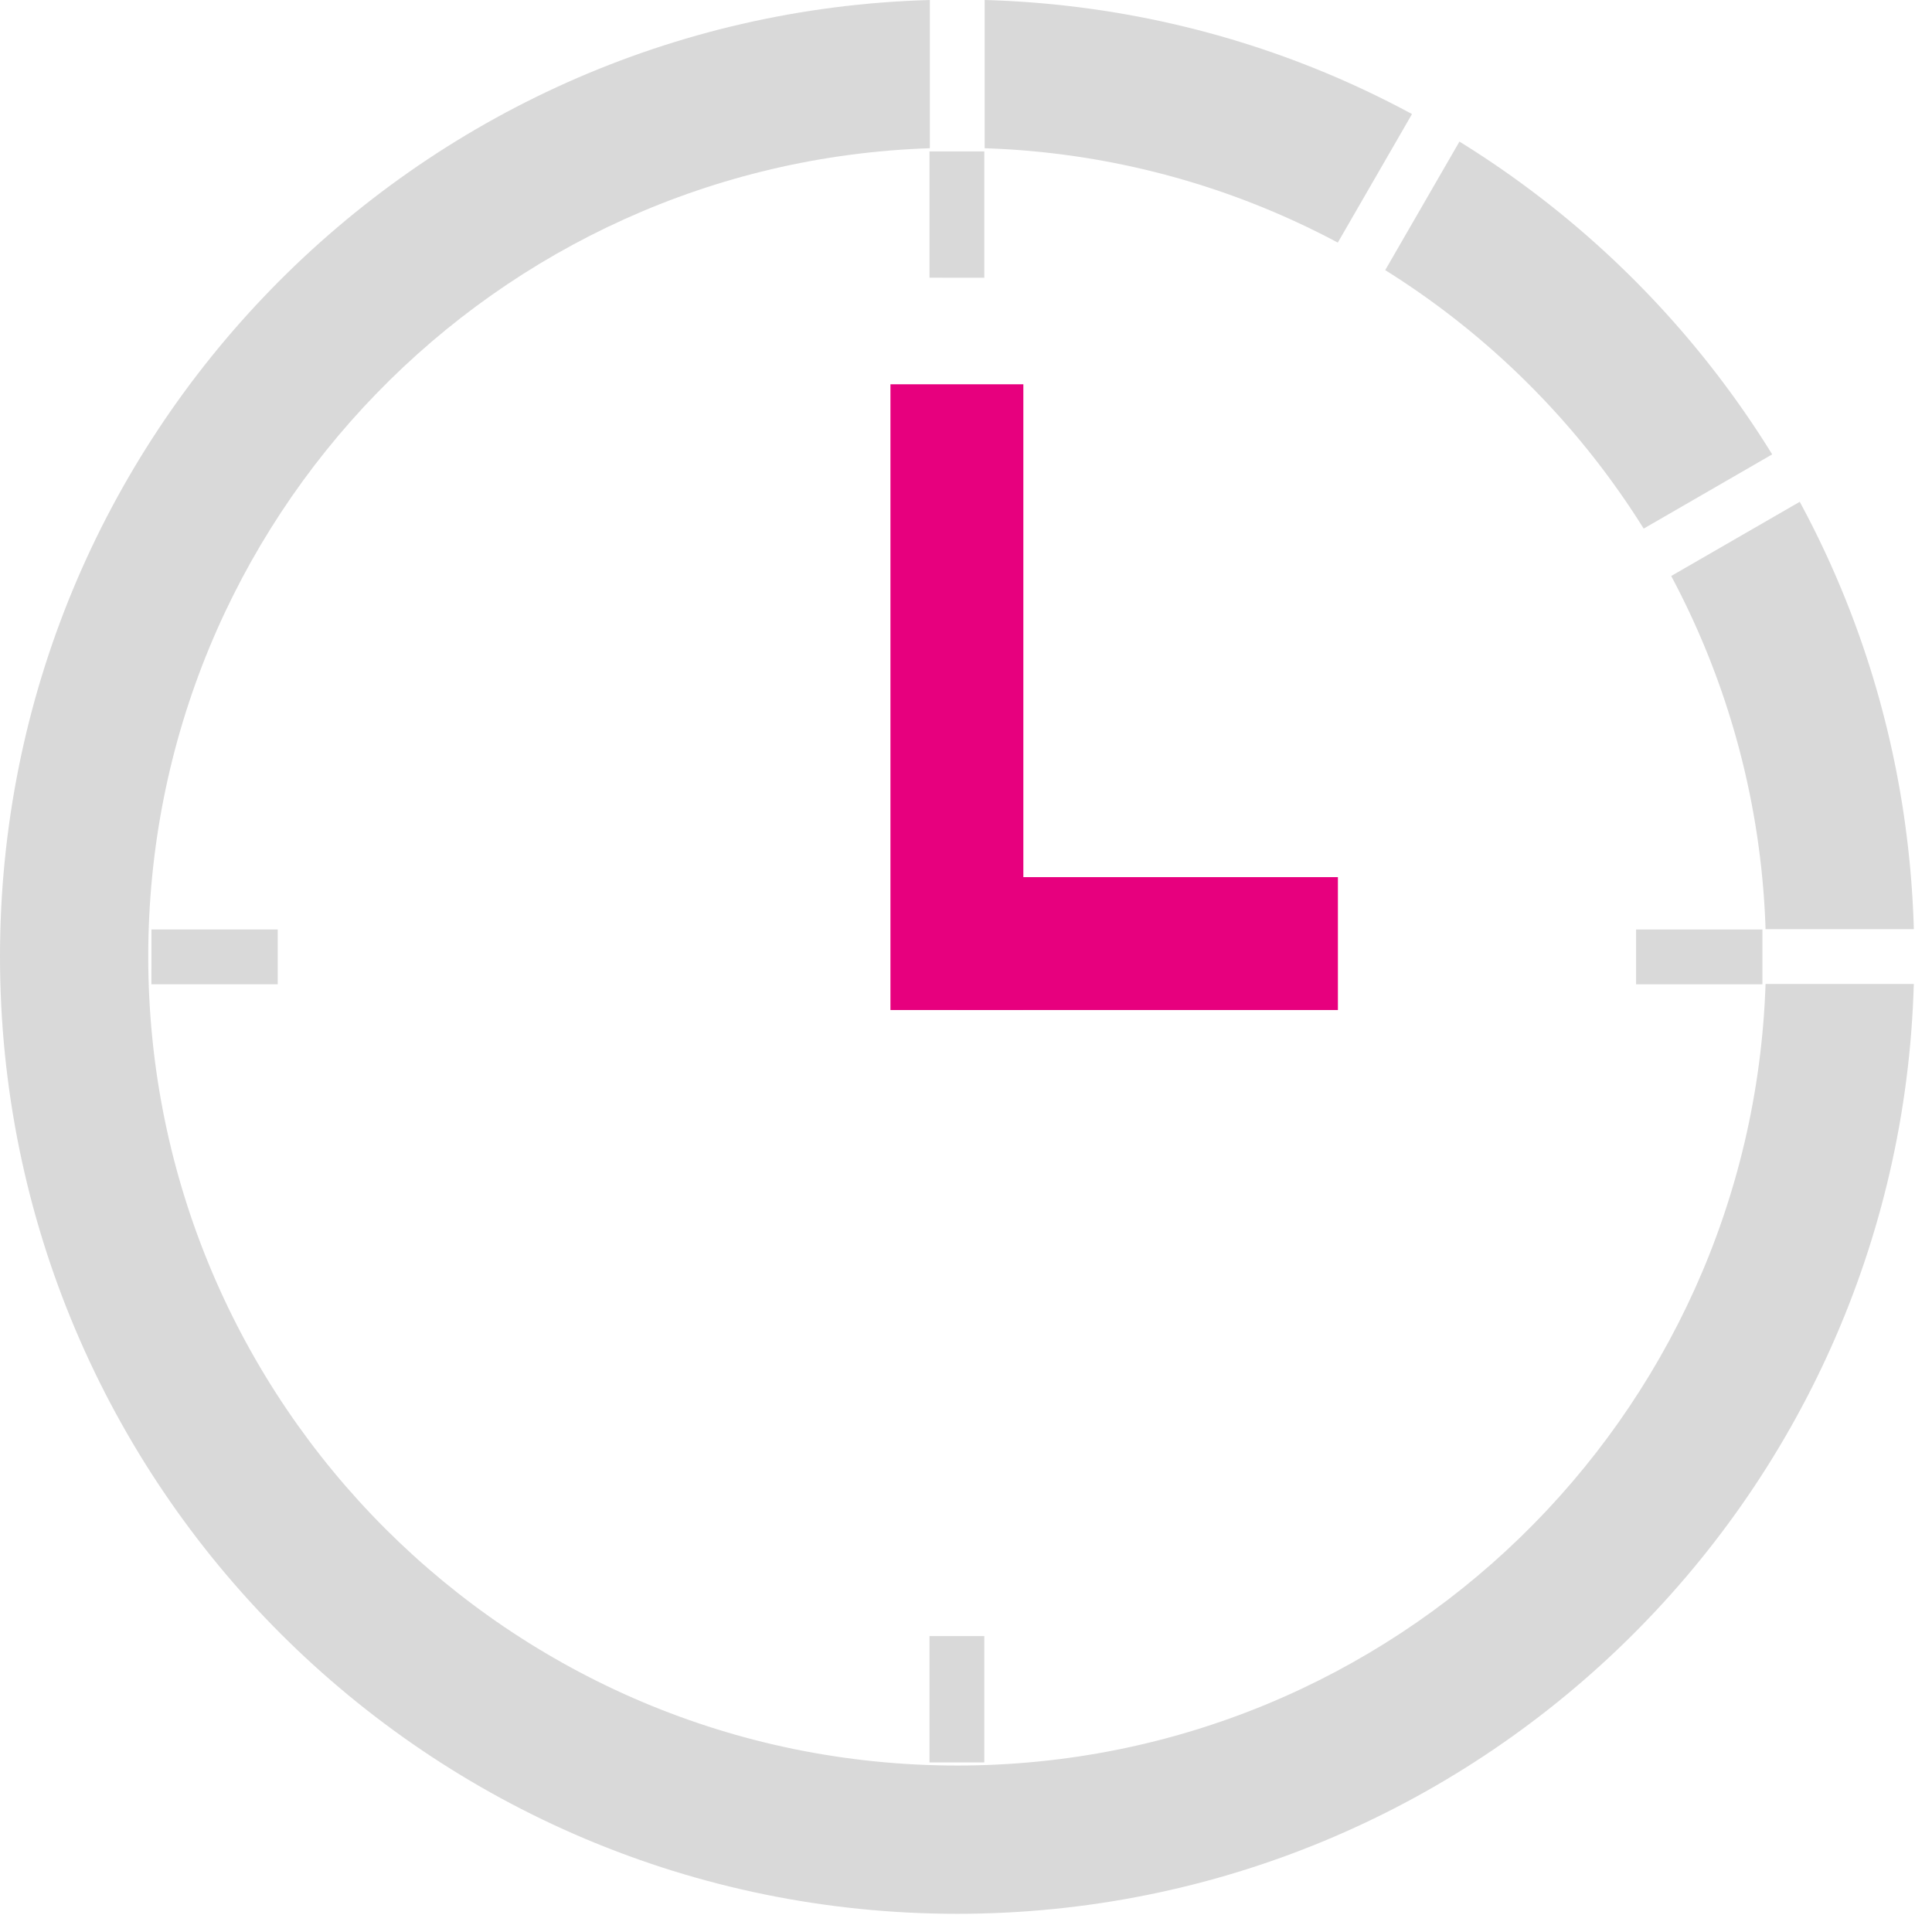
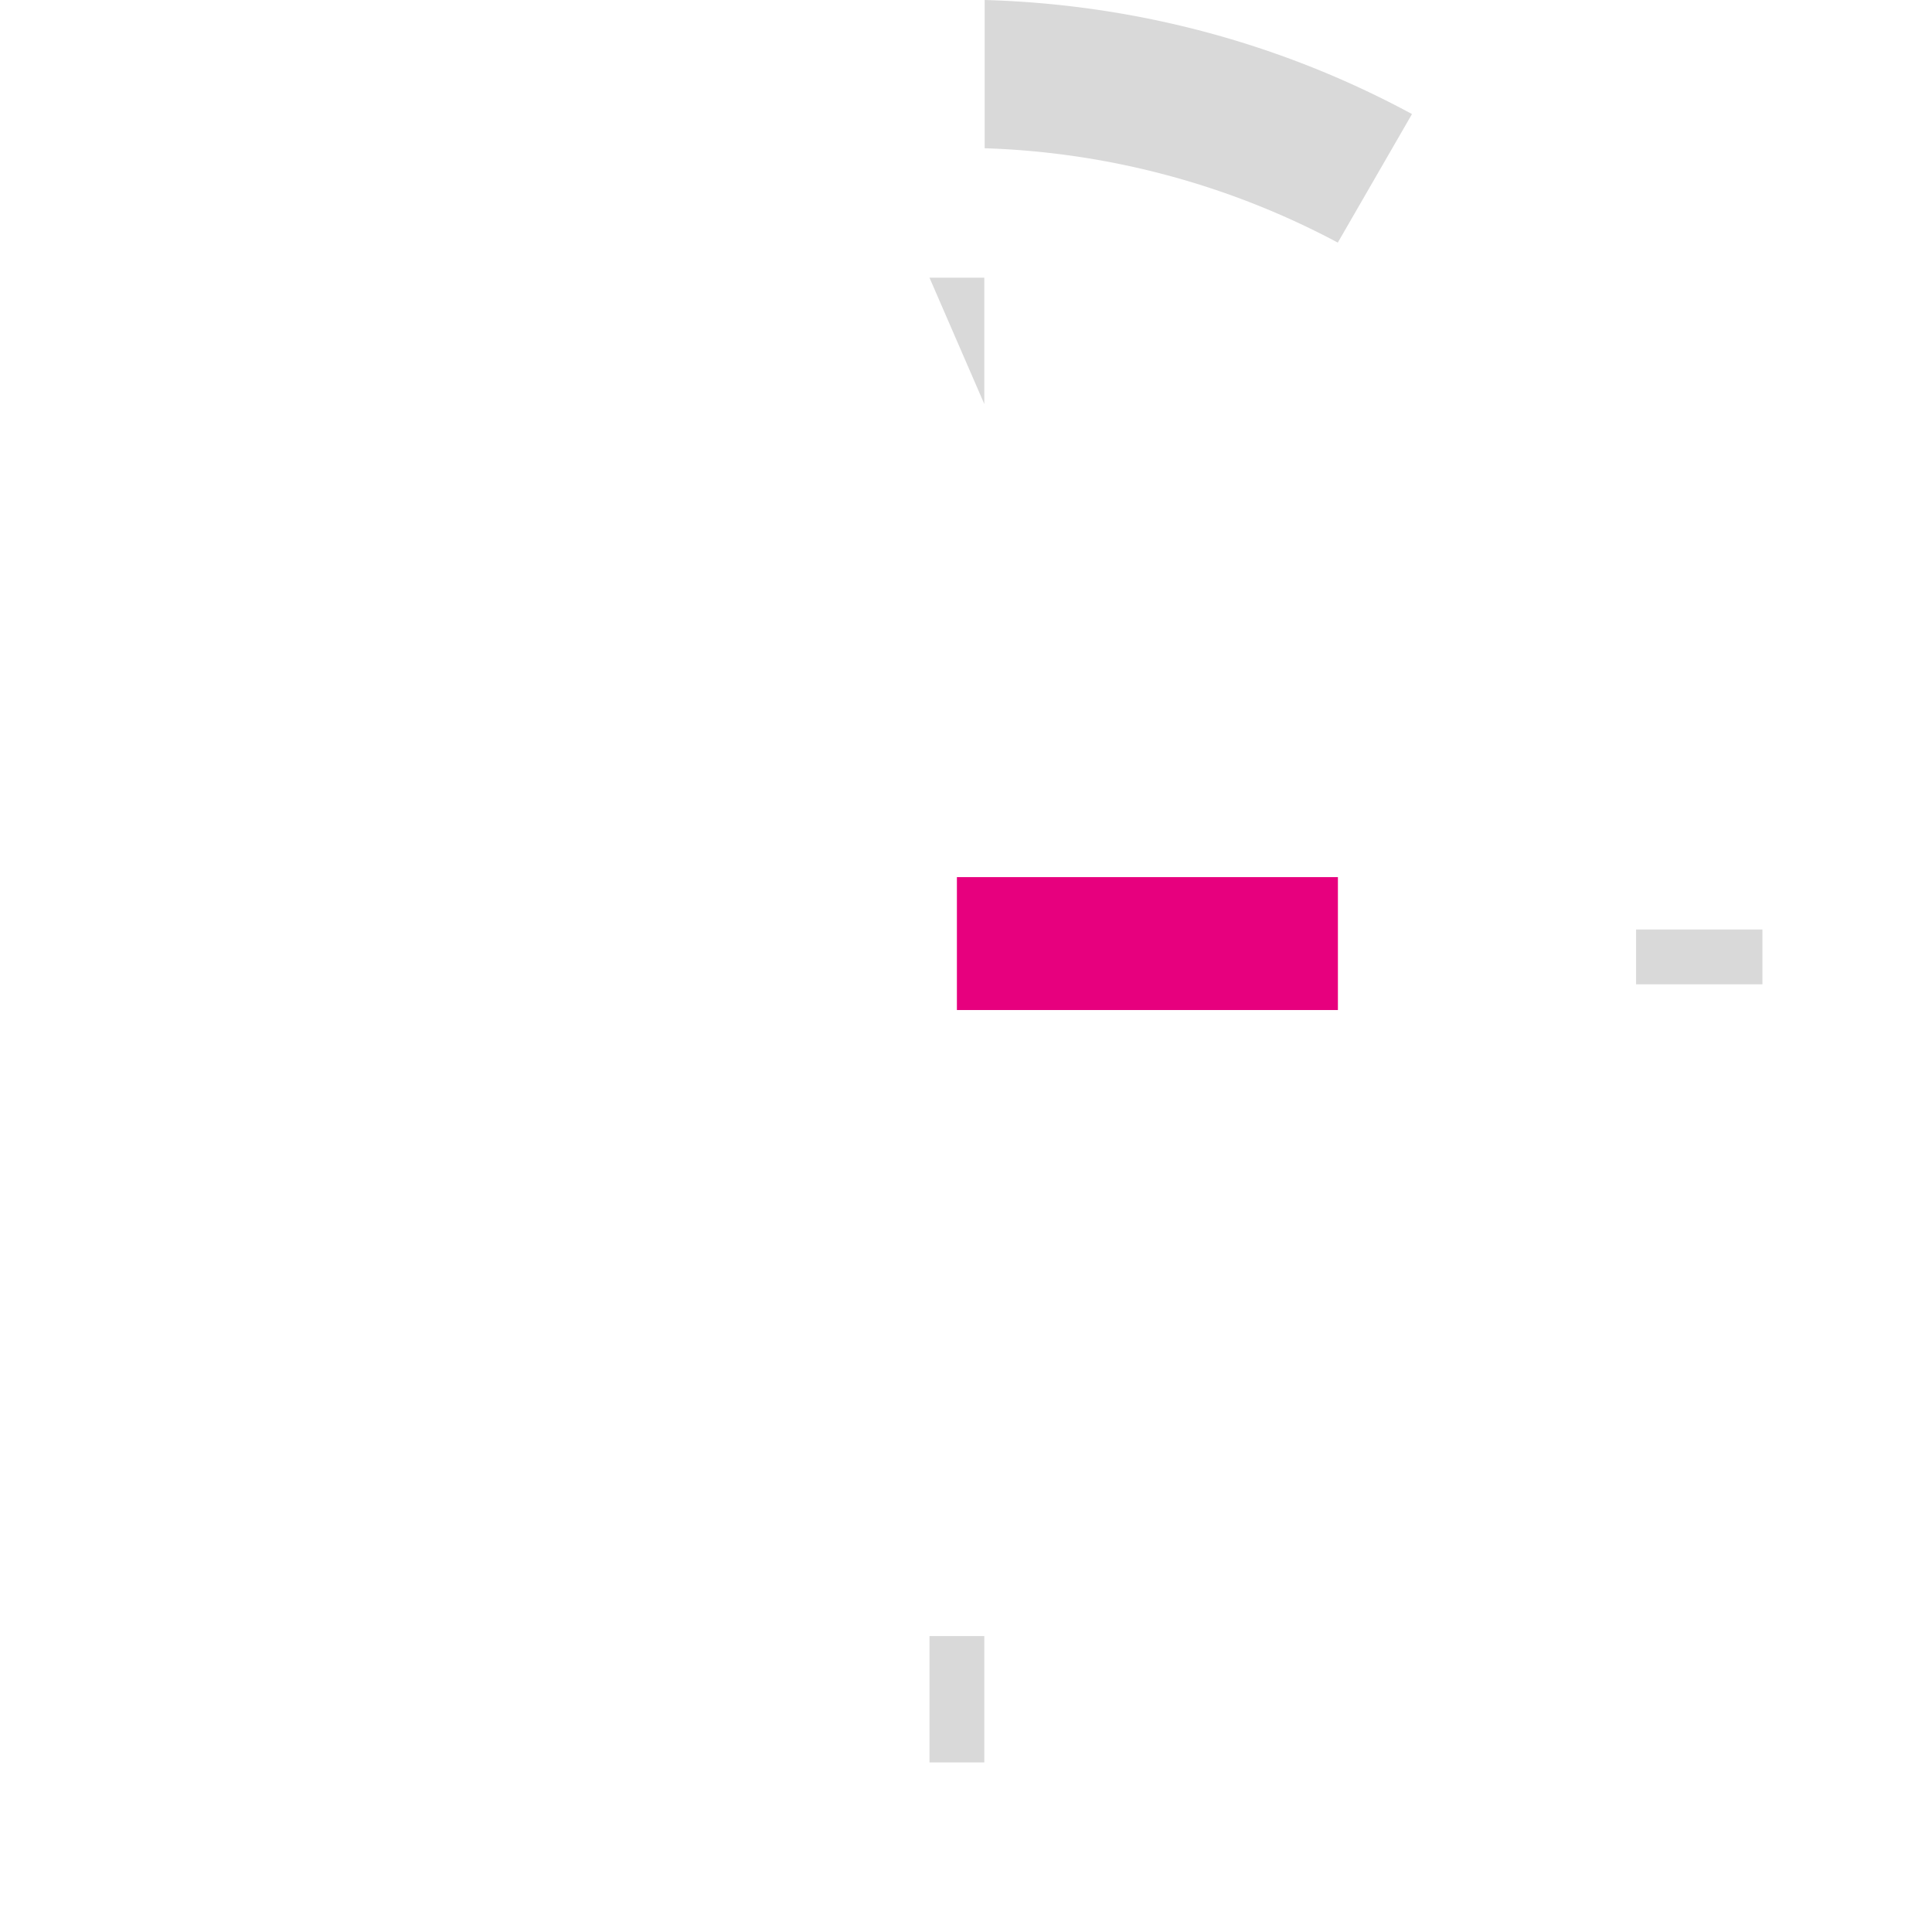
<svg xmlns="http://www.w3.org/2000/svg" width="86" height="86" viewBox="0 0 86 86">
  <g>
    <g>
      <g>
        <g>
          <path fill="#d9d9d9" d="M62.853 5.077C57.168 2.002 50.701.194 43.831 0v6.599a35.816 35.816 0 0 1 15.719 4.2z" />
        </g>
        <g>
-           <path fill="#d9d9d9" d="M80.113 22.337l-5.722 3.303a35.816 35.816 0 0 1 4.2 15.72h6.6c-.194-6.871-2.003-13.338-5.078-19.023z" />
-         </g>
+           </g>
        <g>
-           <path fill="#d9d9d9" d="M78.591 43.8C77.946 63.123 62.09 78.59 42.611 78.59c-19.89 0-36.012-16.123-36.012-36.01 0-19.48 15.47-35.337 34.791-35.982V0C18.423.648 0 19.456 0 42.58c0 23.533 19.077 42.61 42.61 42.61 23.124 0 41.932-18.423 42.58-41.39z" />
-         </g>
+           </g>
        <g>
-           <path fill="#d9d9d9" d="M61.661 12.024A36.194 36.194 0 0 1 73.166 23.53l5.72-3.304A42.814 42.814 0 0 0 64.965 6.303z" />
-         </g>
+           </g>
      </g>
      <g>
        <g>
          <path fill="#d9d9d9" d="M72.828 41.375h5.623v2.44h-5.623z" />
        </g>
        <g>
-           <path fill="#d9d9d9" d="M6.74 41.375h5.622v2.44H6.739z" />
-         </g>
+           </g>
      </g>
      <g>
        <g>
-           <path fill="#d9d9d9" d="M41.375 12.362V6.74h2.44v5.623z" />
+           <path fill="#d9d9d9" d="M41.375 12.362h2.44v5.623z" />
        </g>
        <g>
          <path fill="#d9d9d9" d="M41.375 78.451v-5.623h2.44v5.623z" />
        </g>
      </g>
      <g>
        <path fill="#e7007e" d="M42.595 44.96v-5.916h16.96v5.916z" />
      </g>
      <g>
-         <path fill="#e7007e" d="M45.553 44.96h-5.916V17.106h5.916z" />
-       </g>
+         </g>
    </g>
  </g>
</svg>